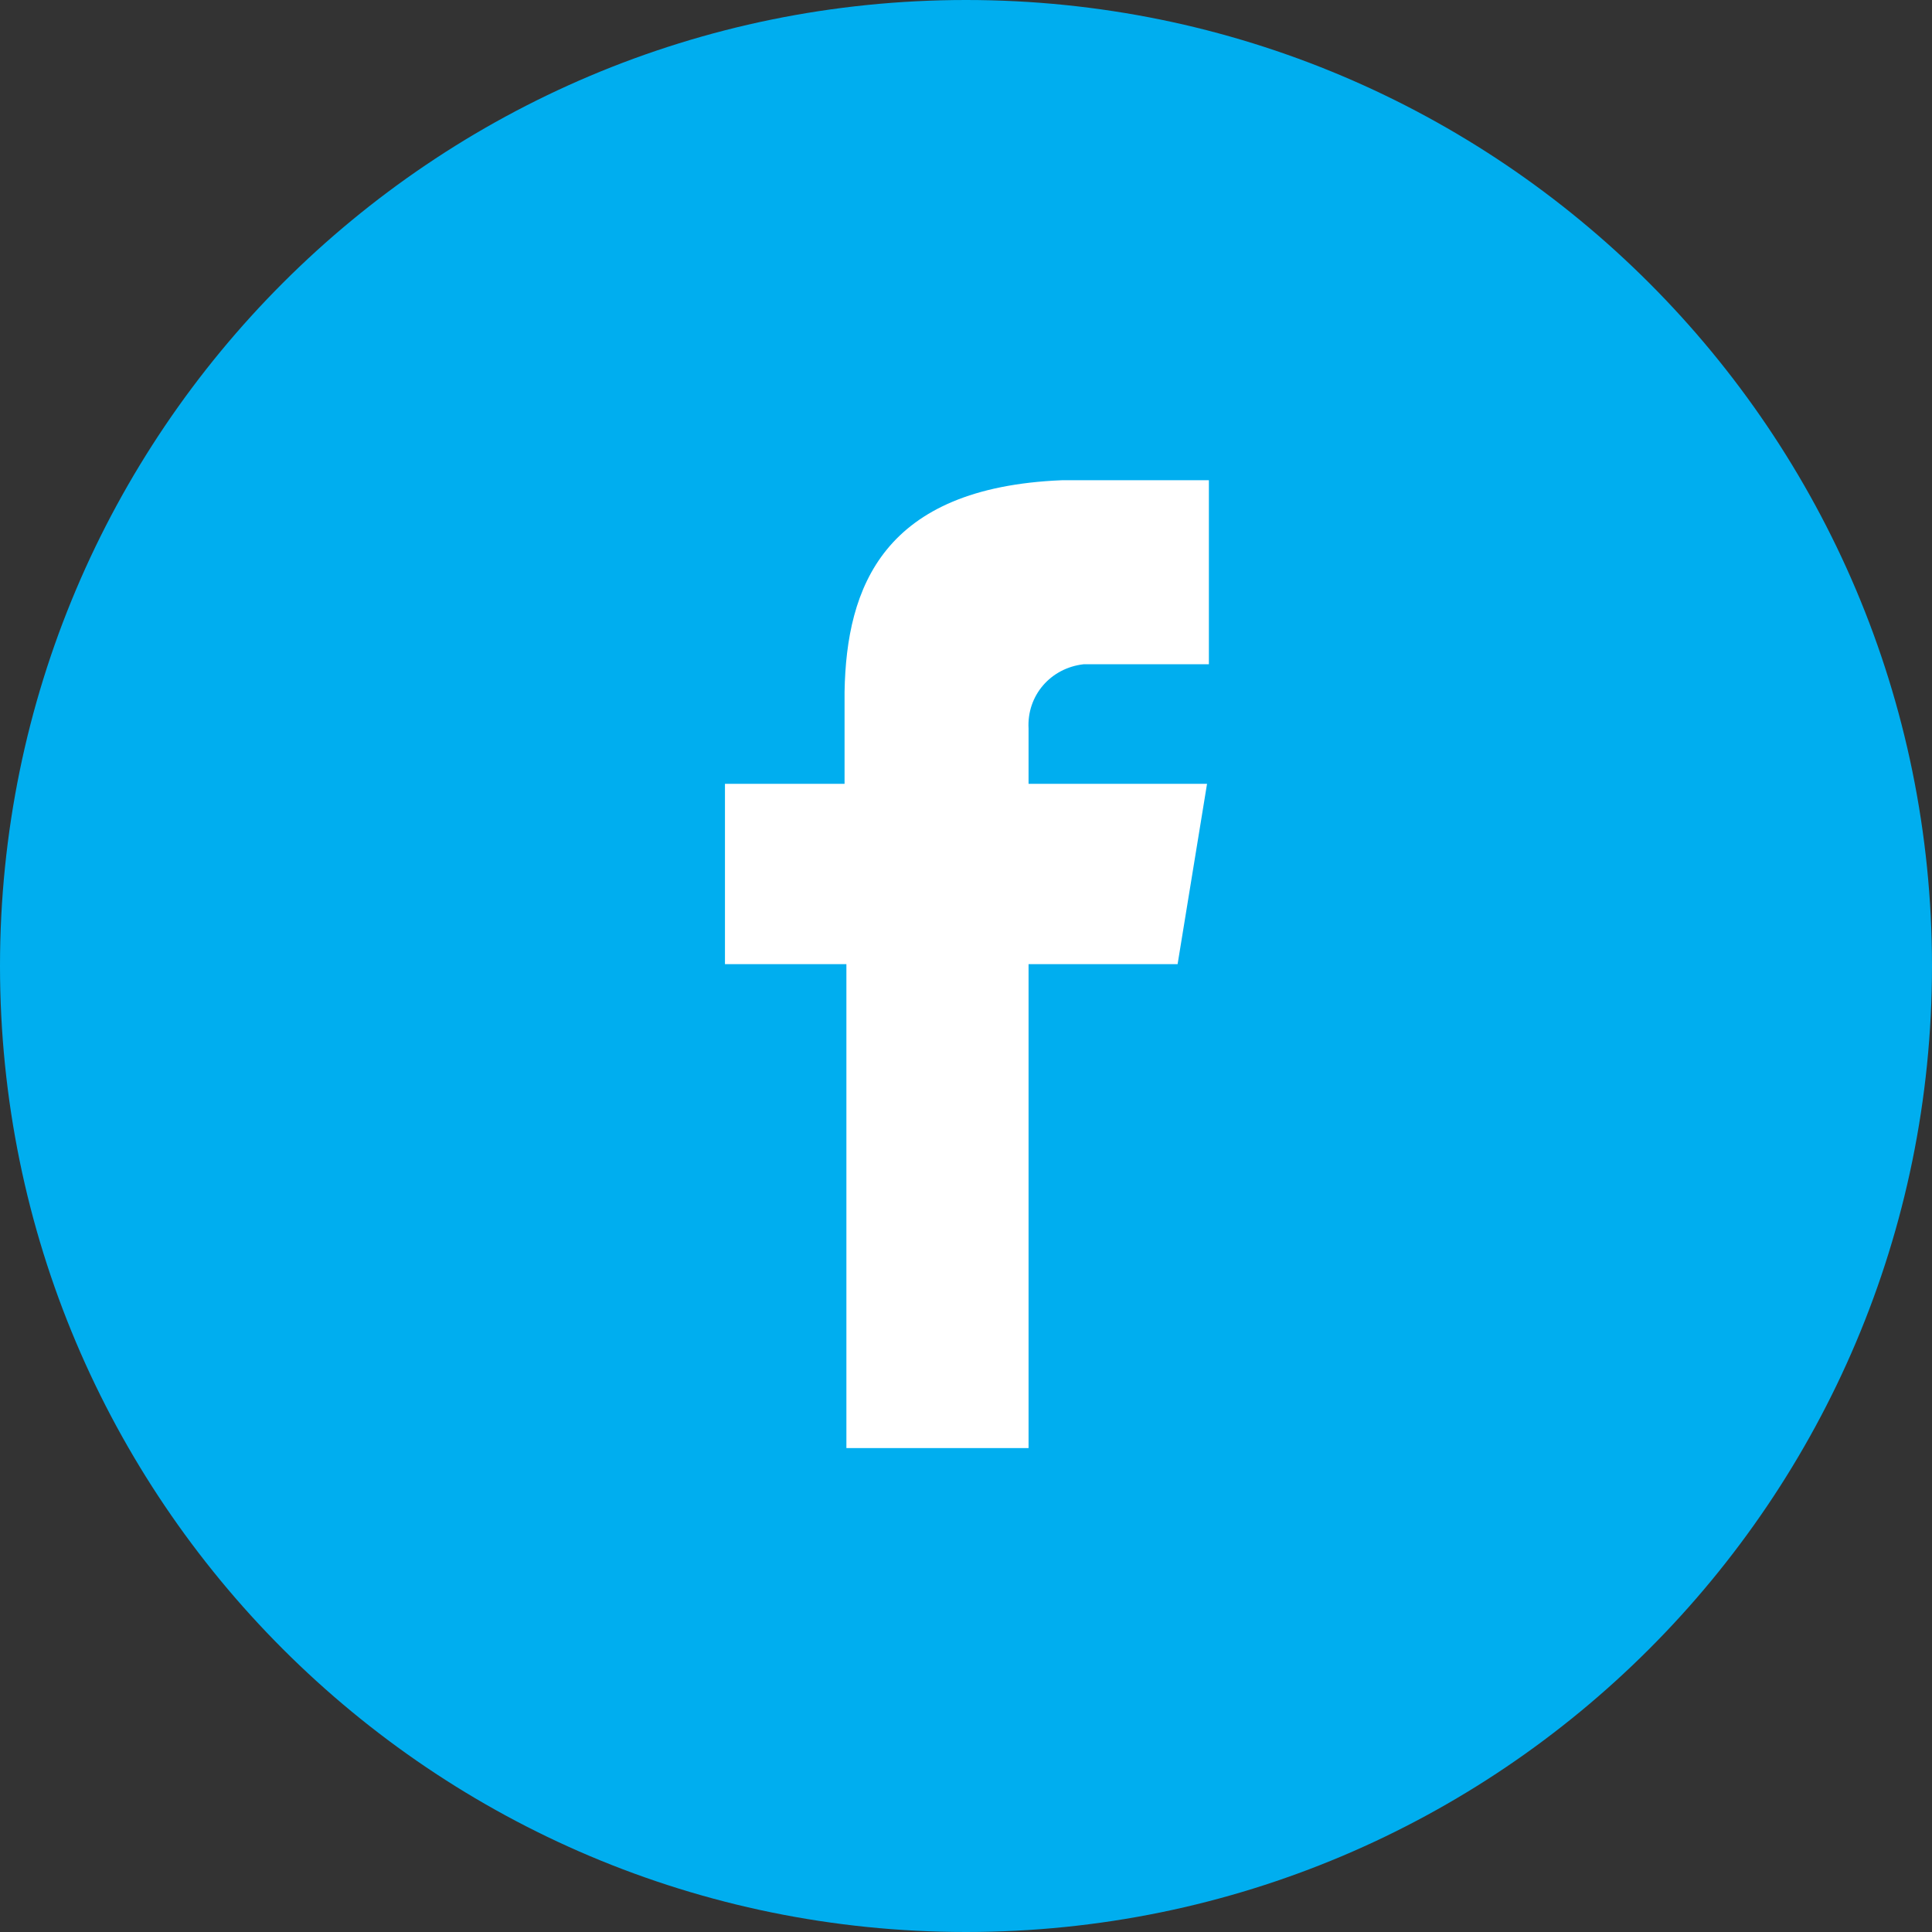
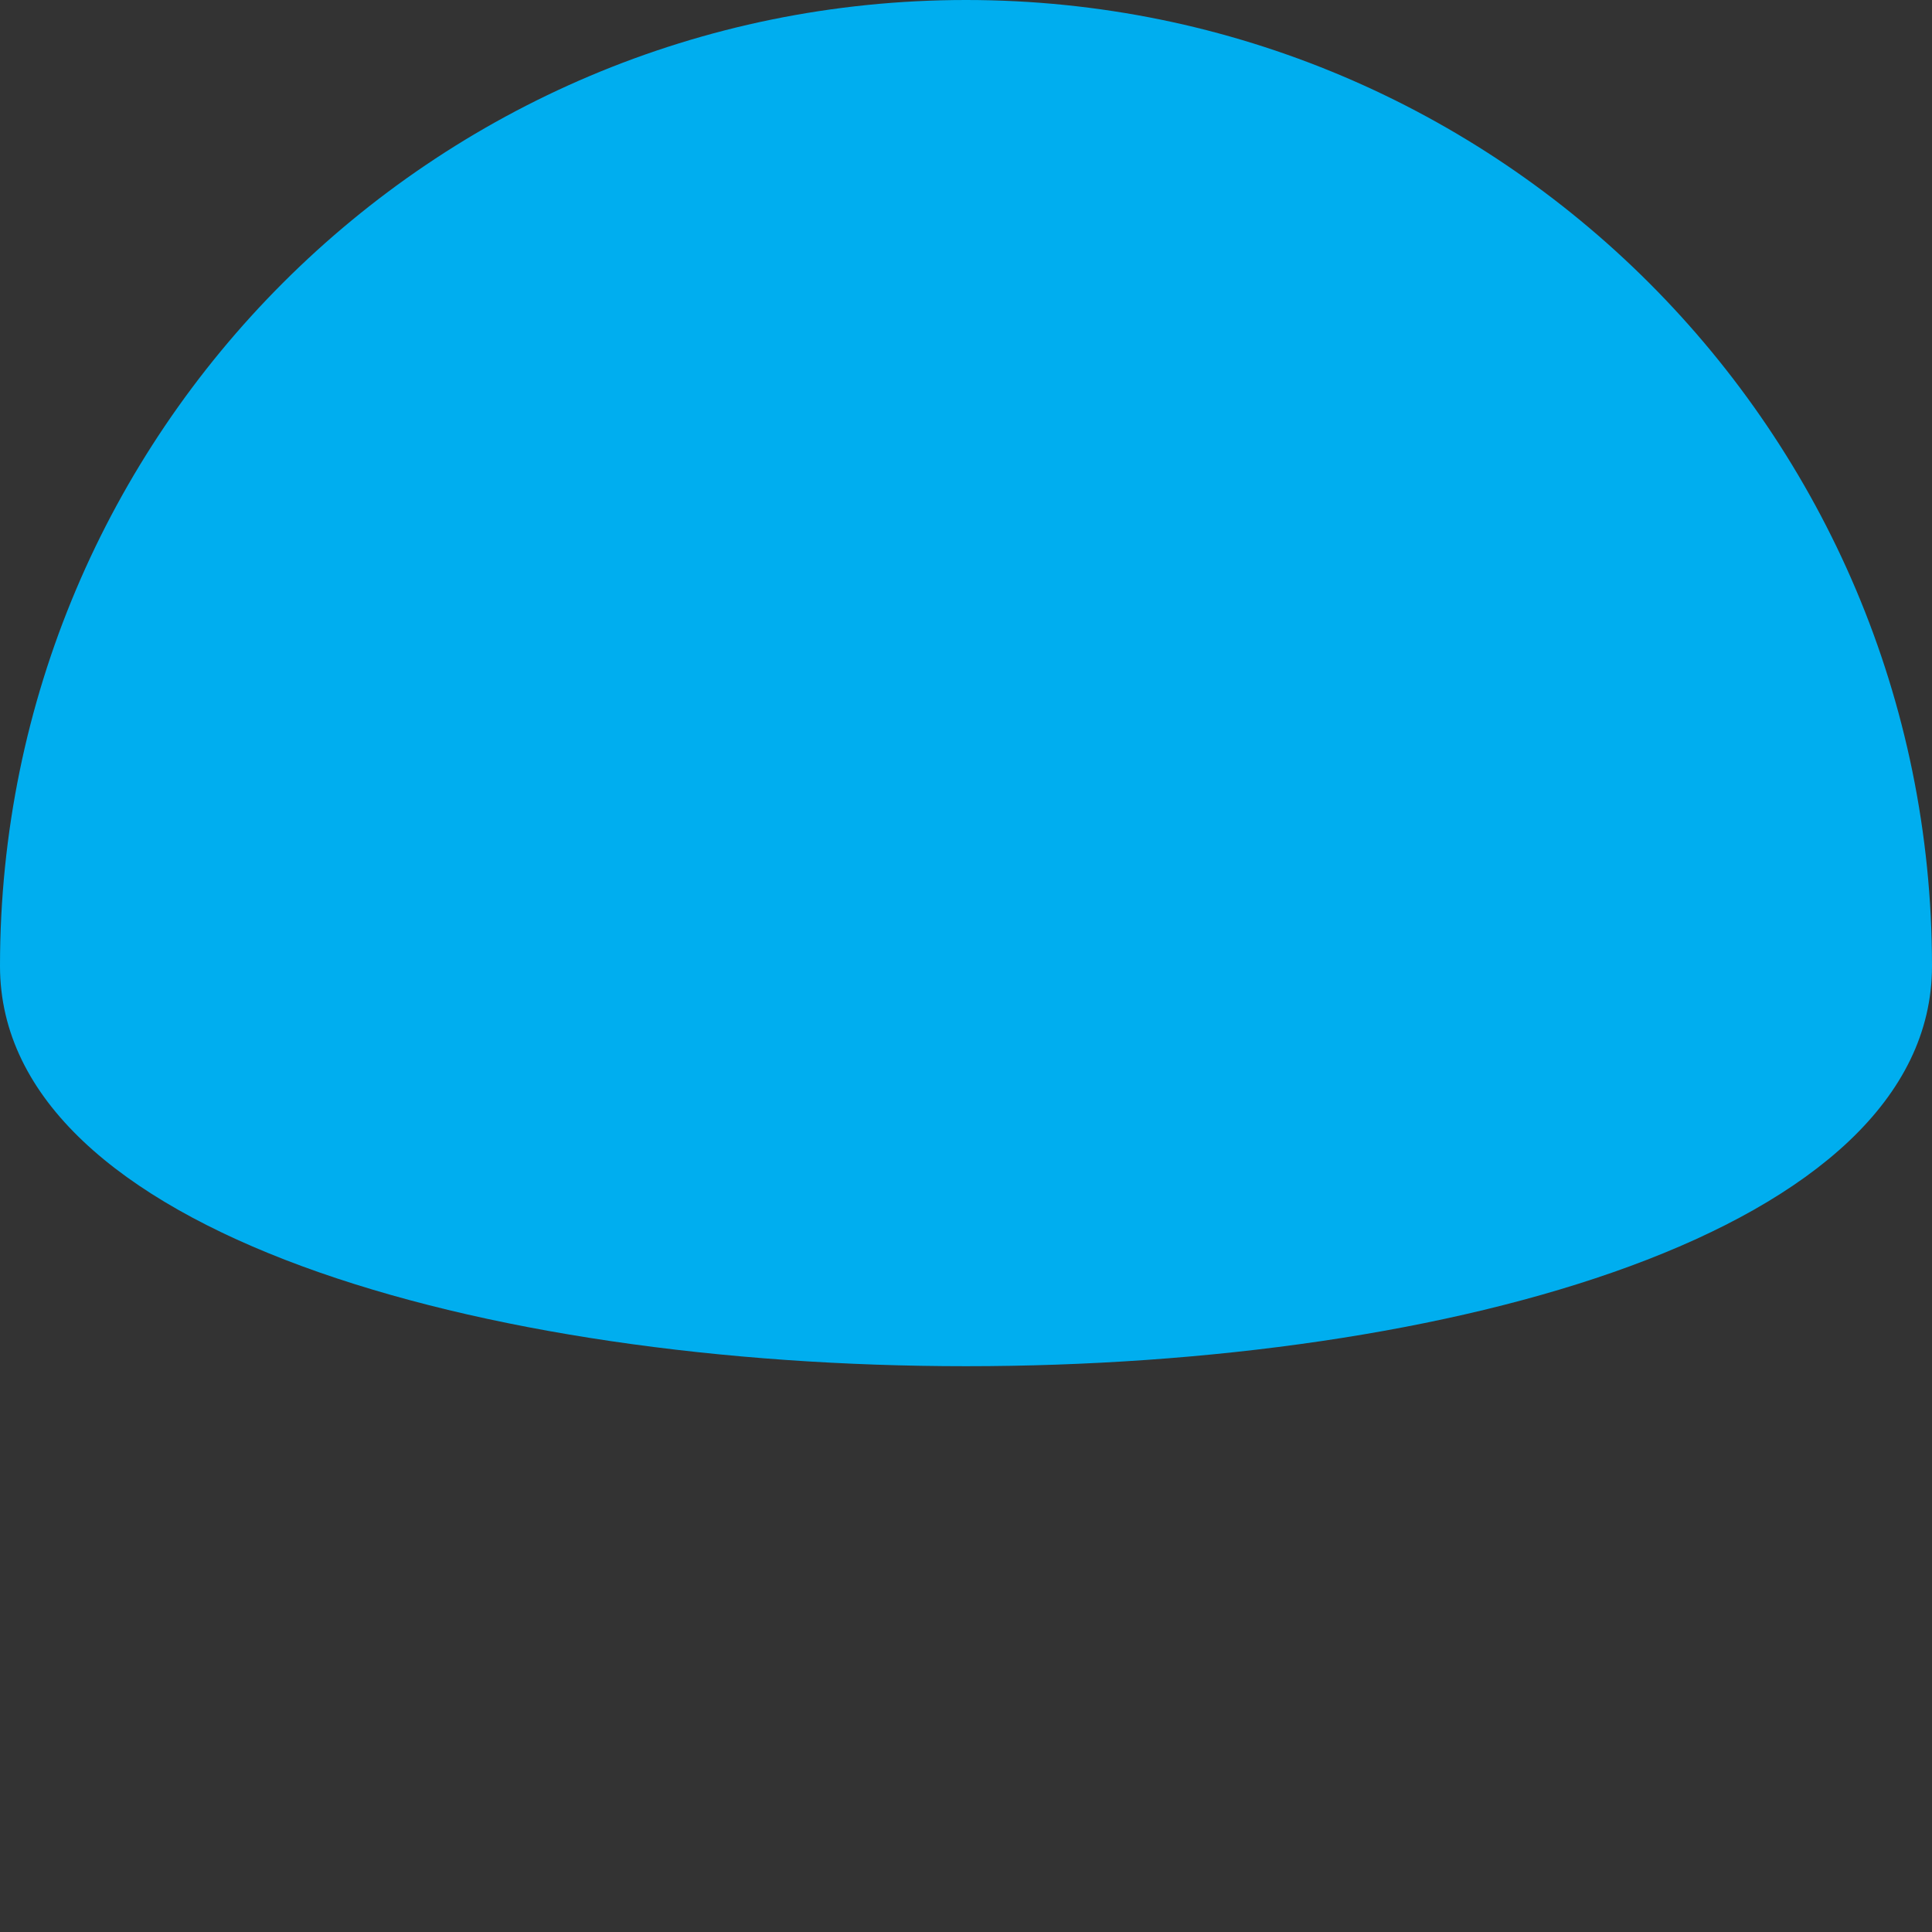
<svg xmlns="http://www.w3.org/2000/svg" version="1.1" id="Capa_1" x="0px" y="0px" viewBox="0 0 105 105" style="enable-background:new 0 0 105 105;" xml:space="preserve">
  <rect x="0" y="0" width="105" height="105" fill="#333333" stroke="none" />
  <style type="text/css">
	.st0{fill:#00AEEF;}
	.st1{fill:#FFFFFF;}
</style>
-   <path class="st0" d="M52.5,0c29,0,52.5,23.5,52.5,52.5S81.5,105,52.5,105S0,81.5,0,52.5S23.5,0,52.5,0z" />
-   <path class="st1" d="M58.9,36.1h6.8v-10h-8l0,0C48,26.5,46,31.9,45.9,37.6l0,0v5h-6.5v9.8H46v26.3h9.9V52.4H64l1.6-9.8h-9.7v-3  C55.8,37.8,57.1,36.3,58.9,36.1C58.8,36.1,58.8,36.1,58.9,36.1z" />
+   <path class="st0" d="M52.5,0c29,0,52.5,23.5,52.5,52.5S0,81.5,0,52.5S23.5,0,52.5,0z" />
</svg>